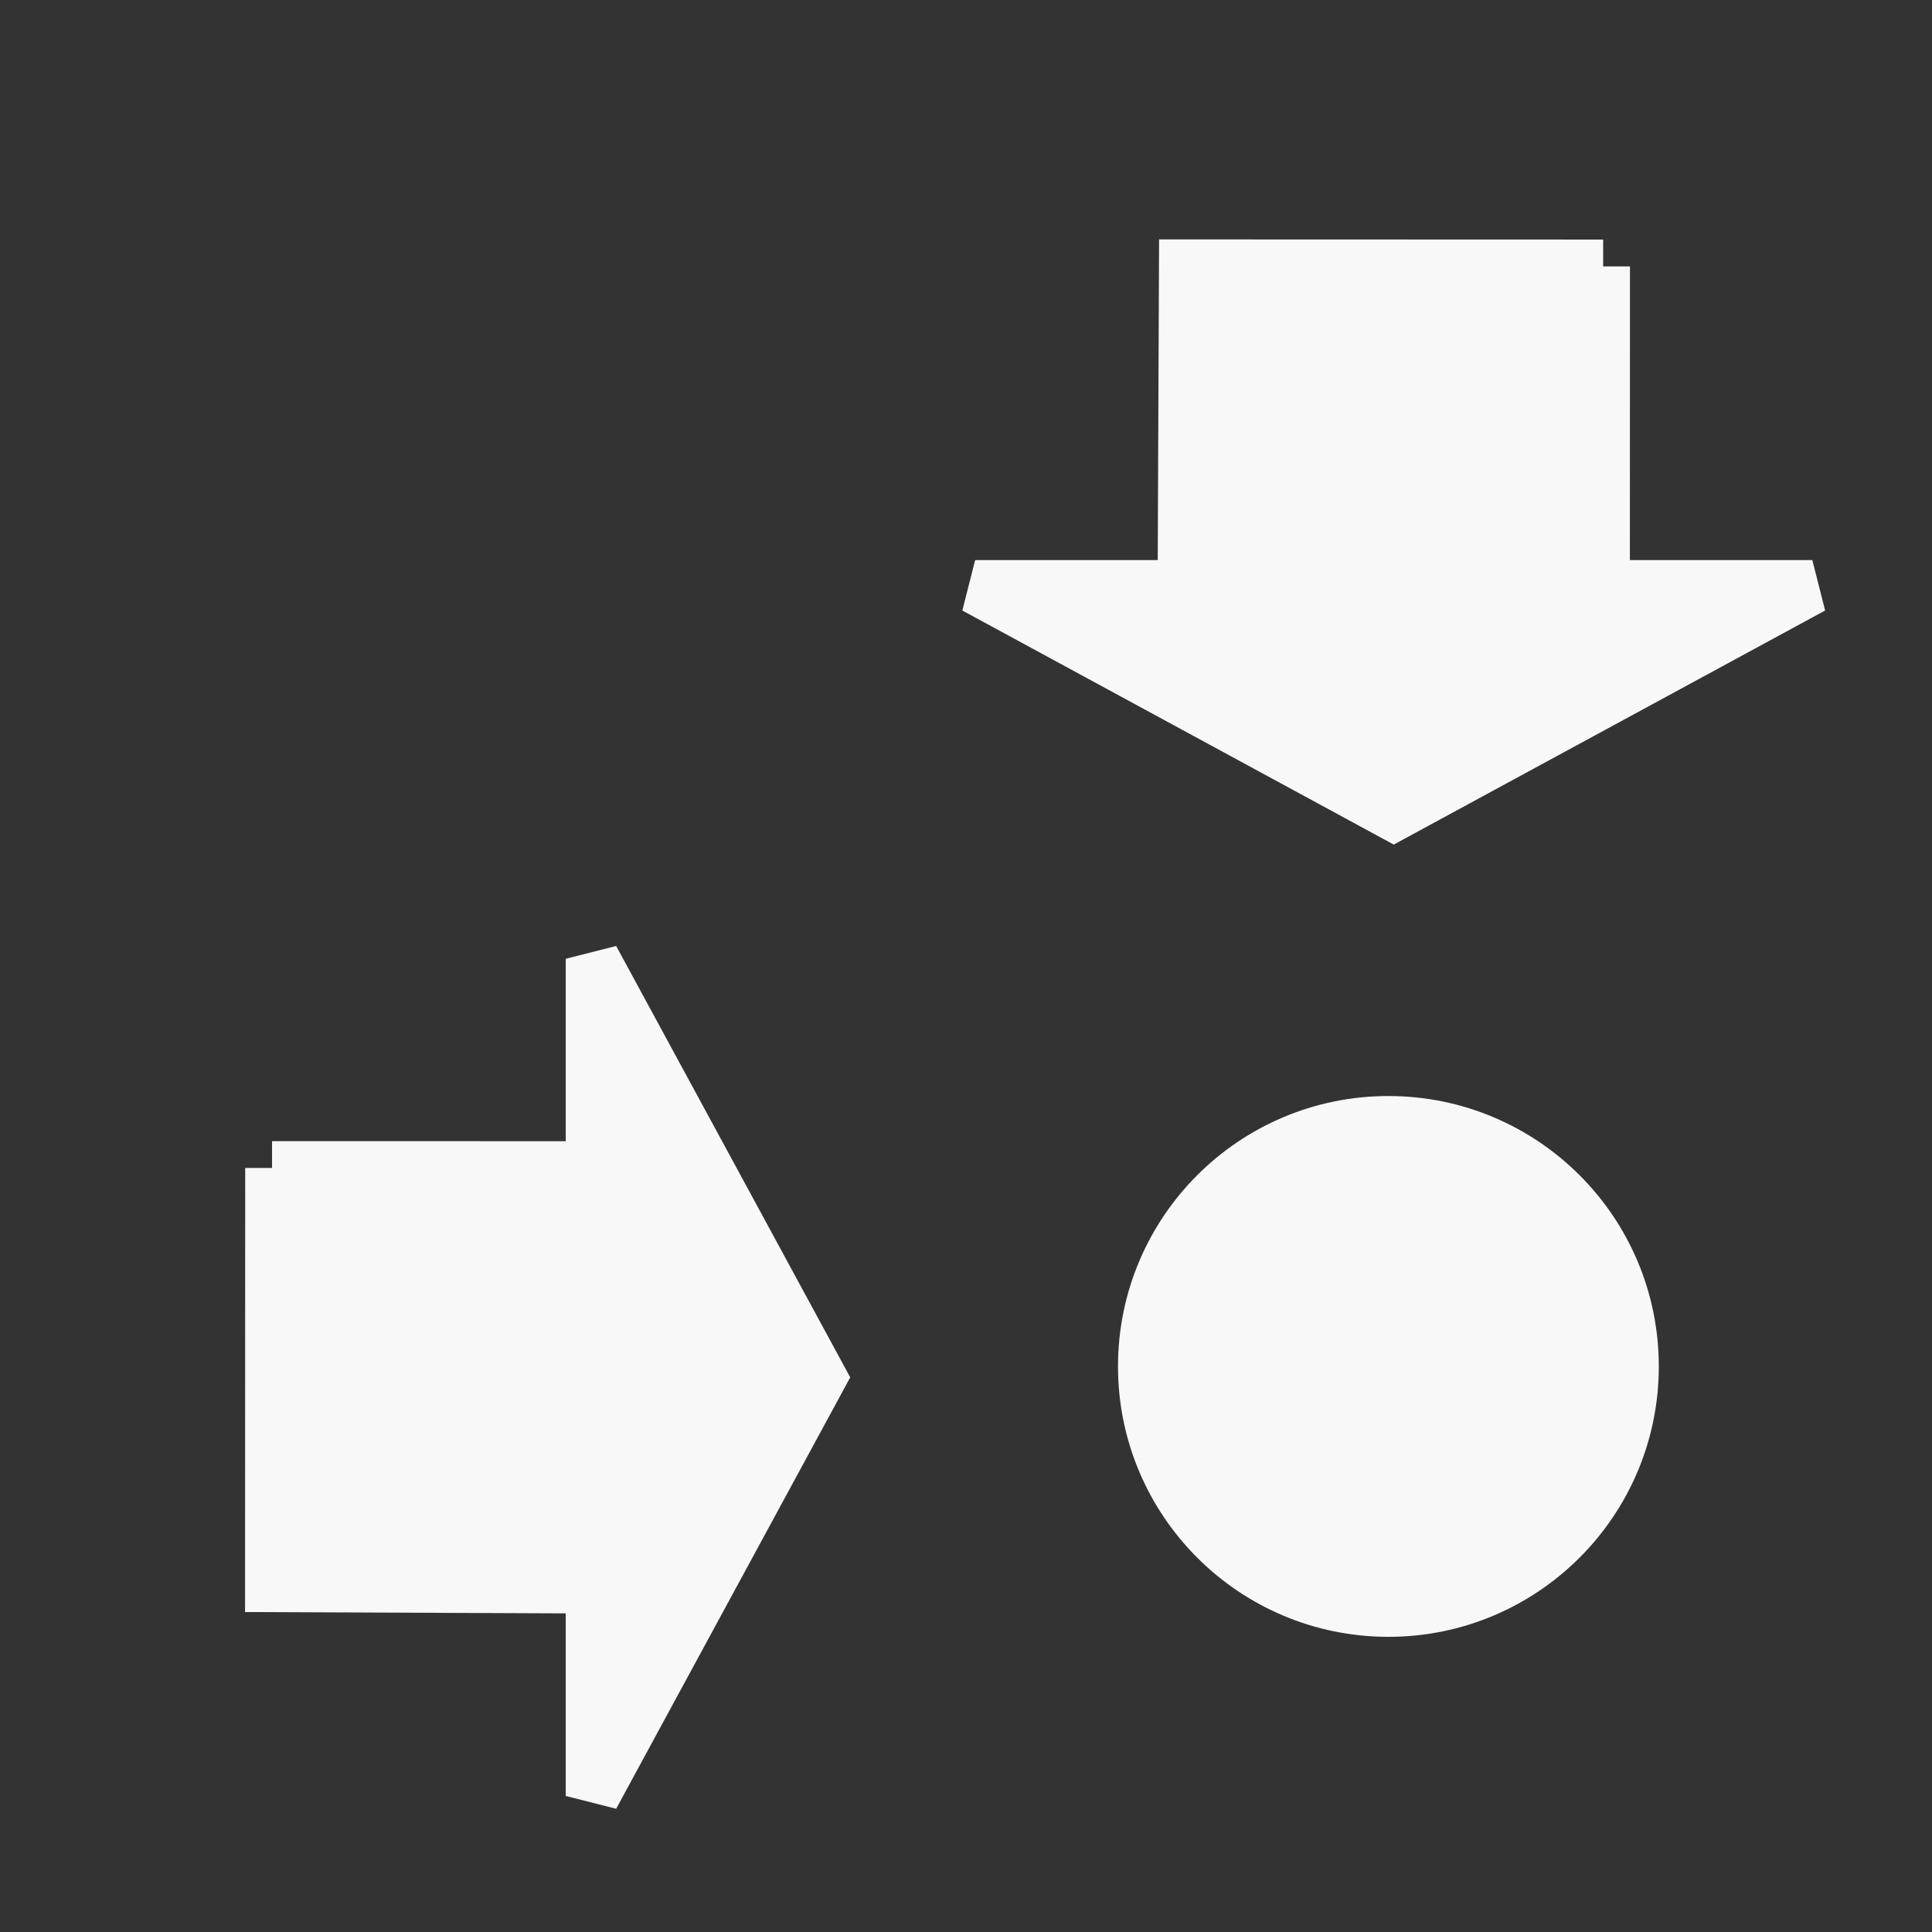
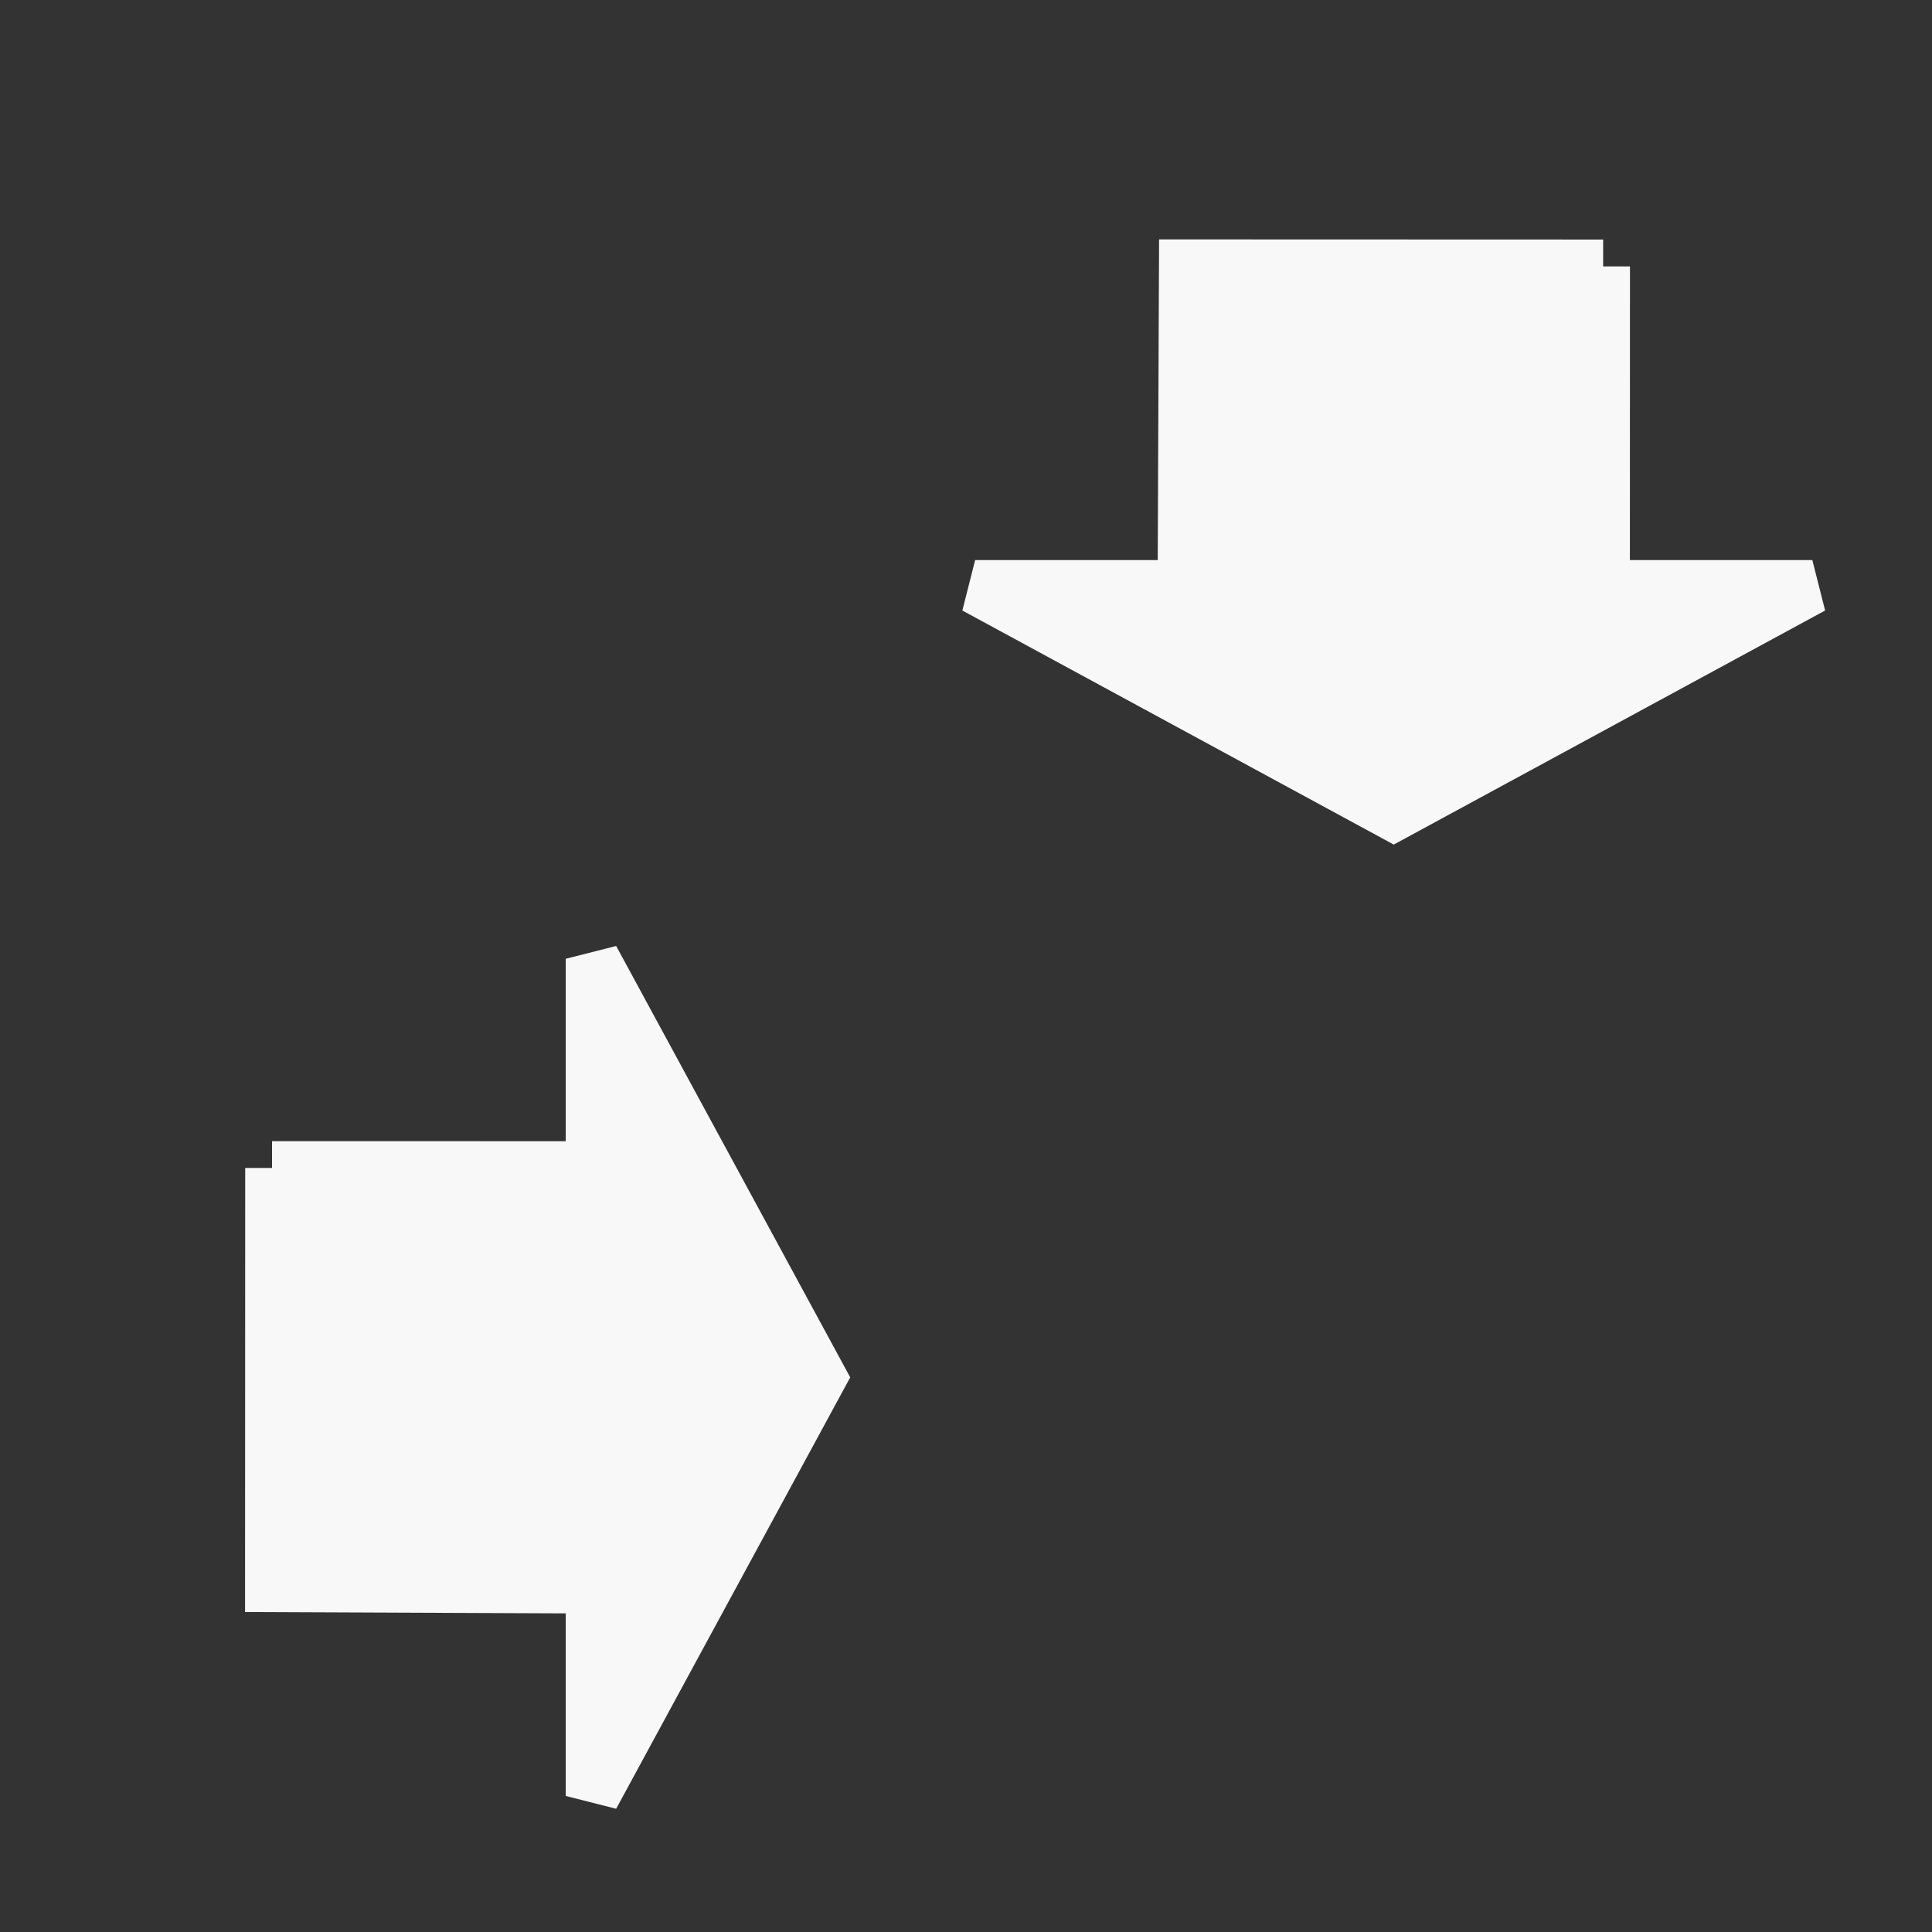
<svg xmlns="http://www.w3.org/2000/svg" width="180" height="180" preserveAspectRatio="xMinYMin meet">
  <rect width="100%" height="100%" fill="#333333" stroke="none" />
  <g>
    <title>Treffpunkt KranenCamp</title>
-     <circle fill="#f8f8f8" stroke="#f8f8f8" stroke-width="5" cx="129.352" cy="127.305" r="22.693" id="svg_5" transform="rotate(90, 129.352, 127.307)" />
    <path fill="#f8f8f8" stroke="#f8f8f8" stroke-width="5" d="m25.345,108.818l29.864,0.007l0,-19.498l21.16,38.999l-21.16,39l0,-19.501l-29.877,-0.125l0.013,-38.883z" id="svg_2" />
    <path id="svg_1" fill="#f8f8f8" stroke="#f8f8f8" stroke-width="5" d="m104.345,30.818l29.864,0.007l0,-19.498l21.16,38.999l-21.16,39l0,-19.501l-29.877,-0.125l0.013,-38.883z" transform="rotate(90, 129.852, 50.326)" />
  </g>
</svg>